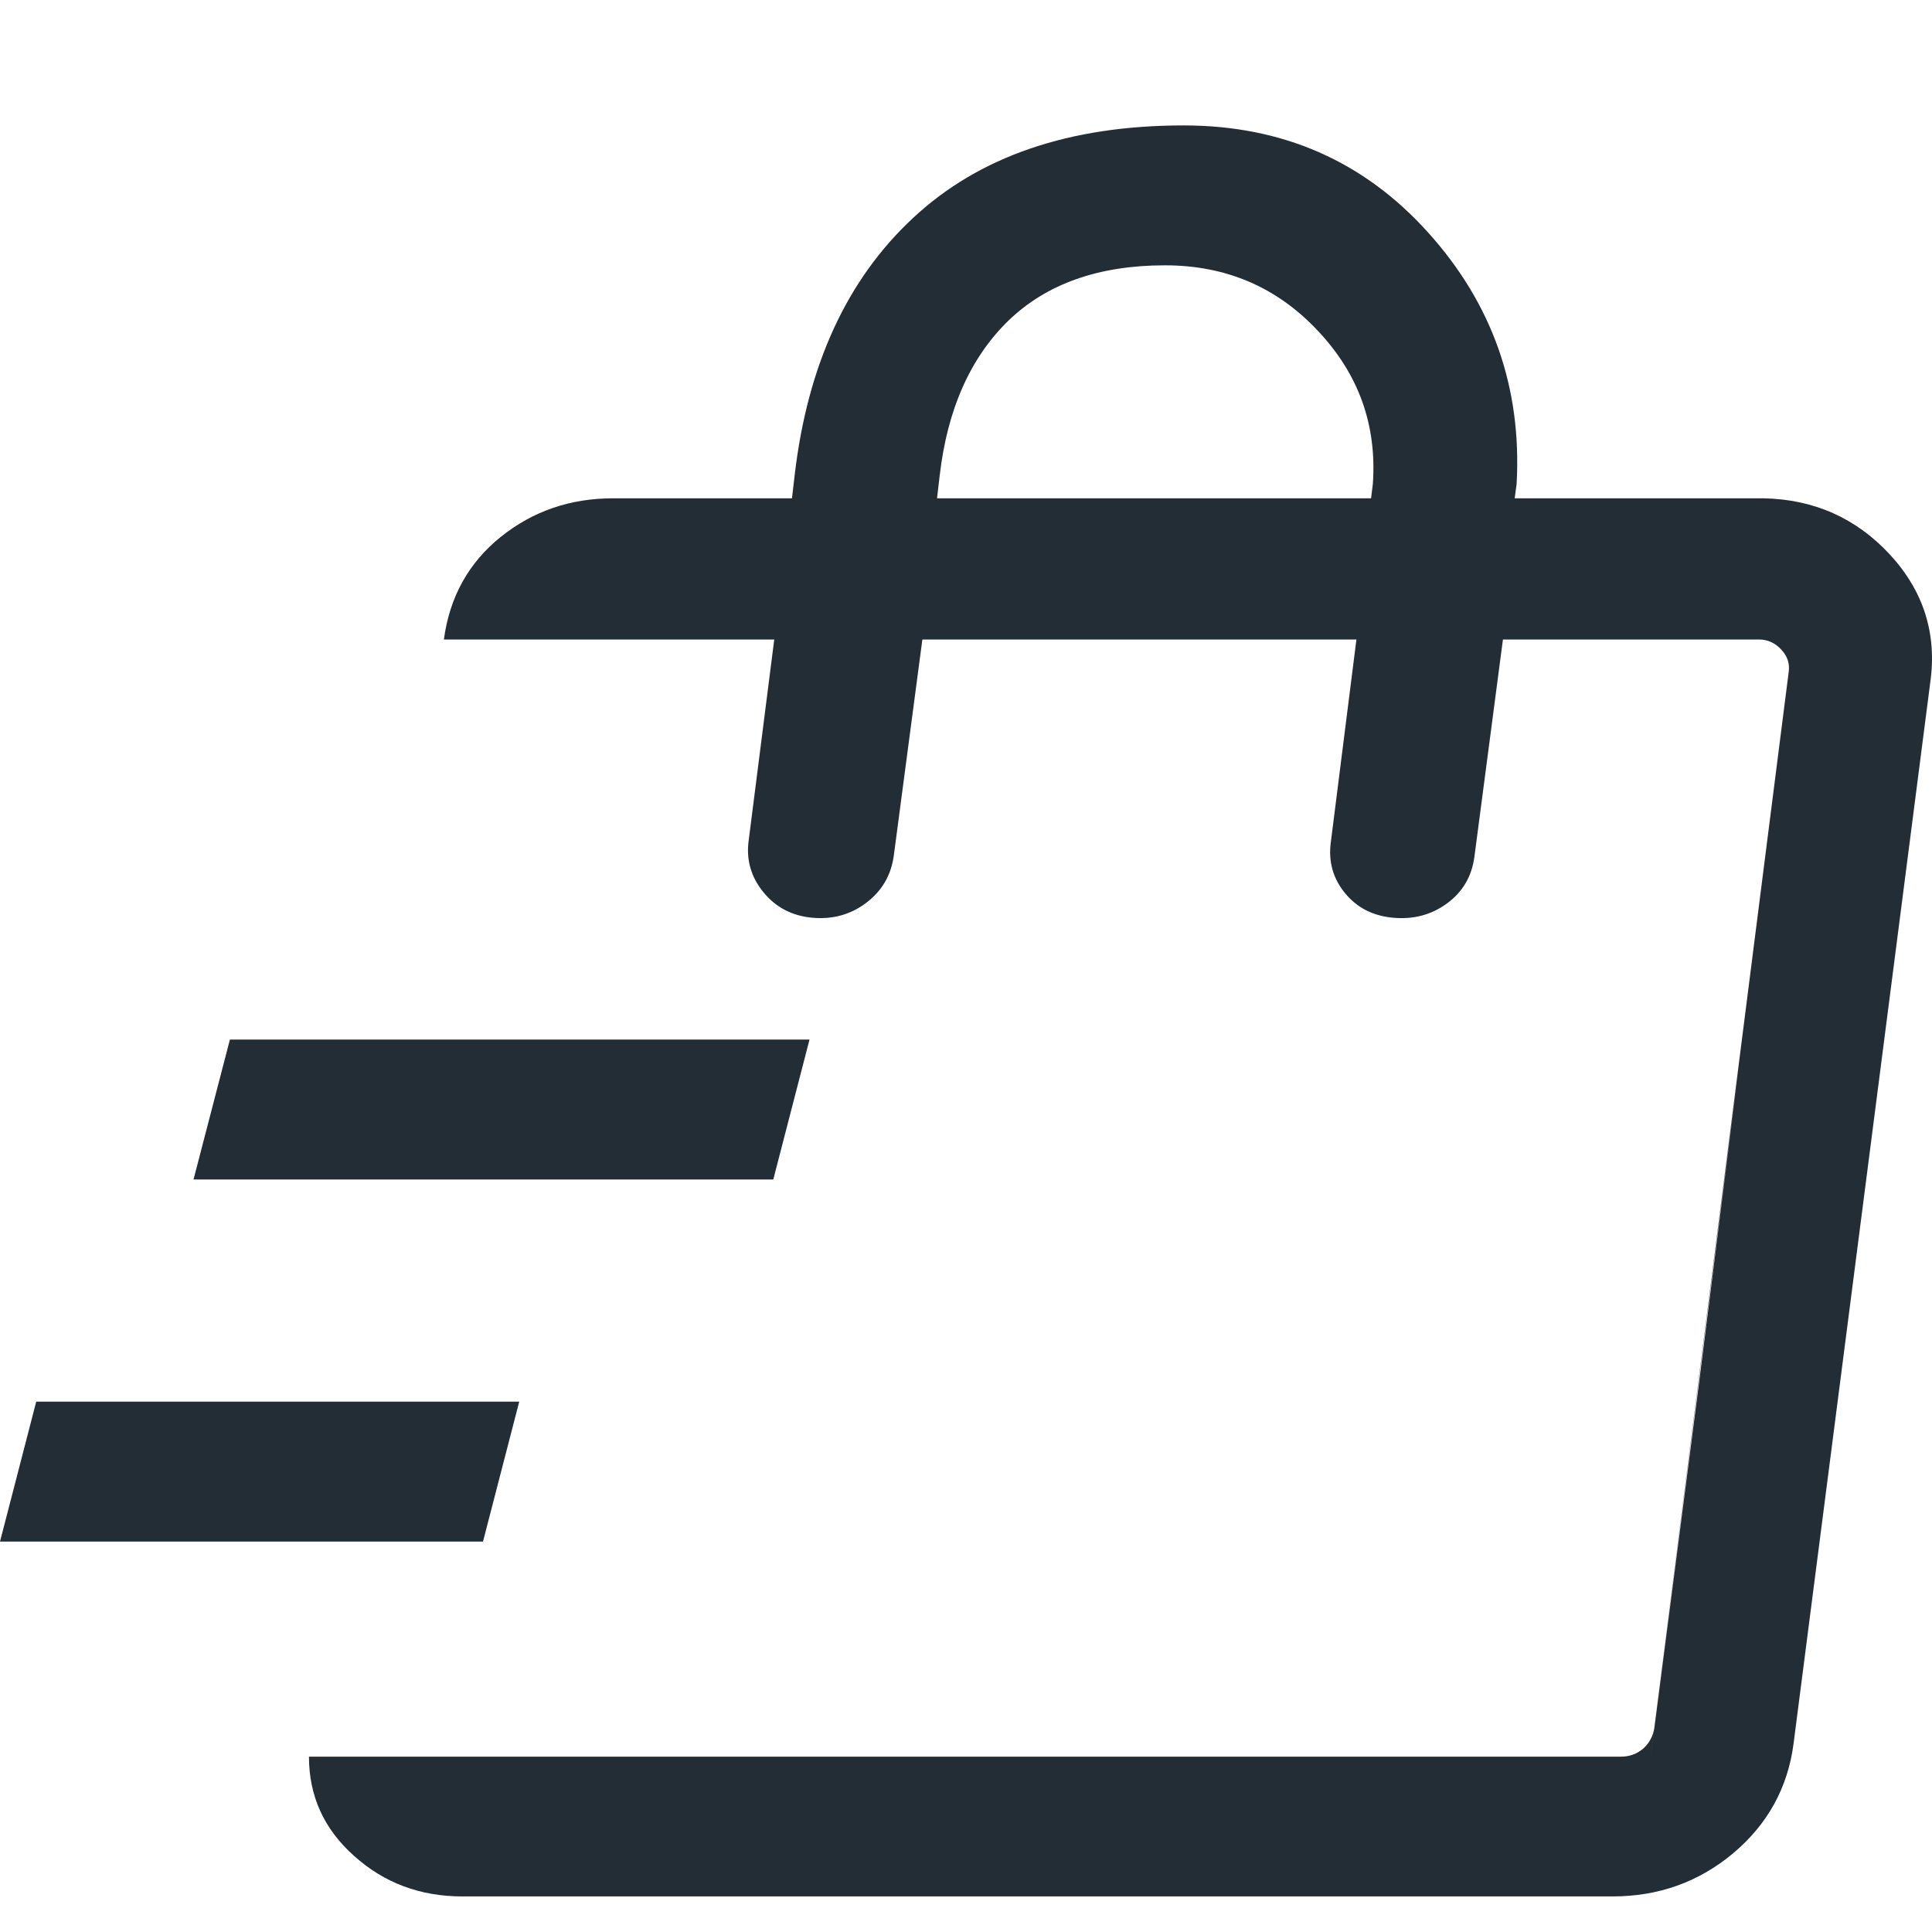
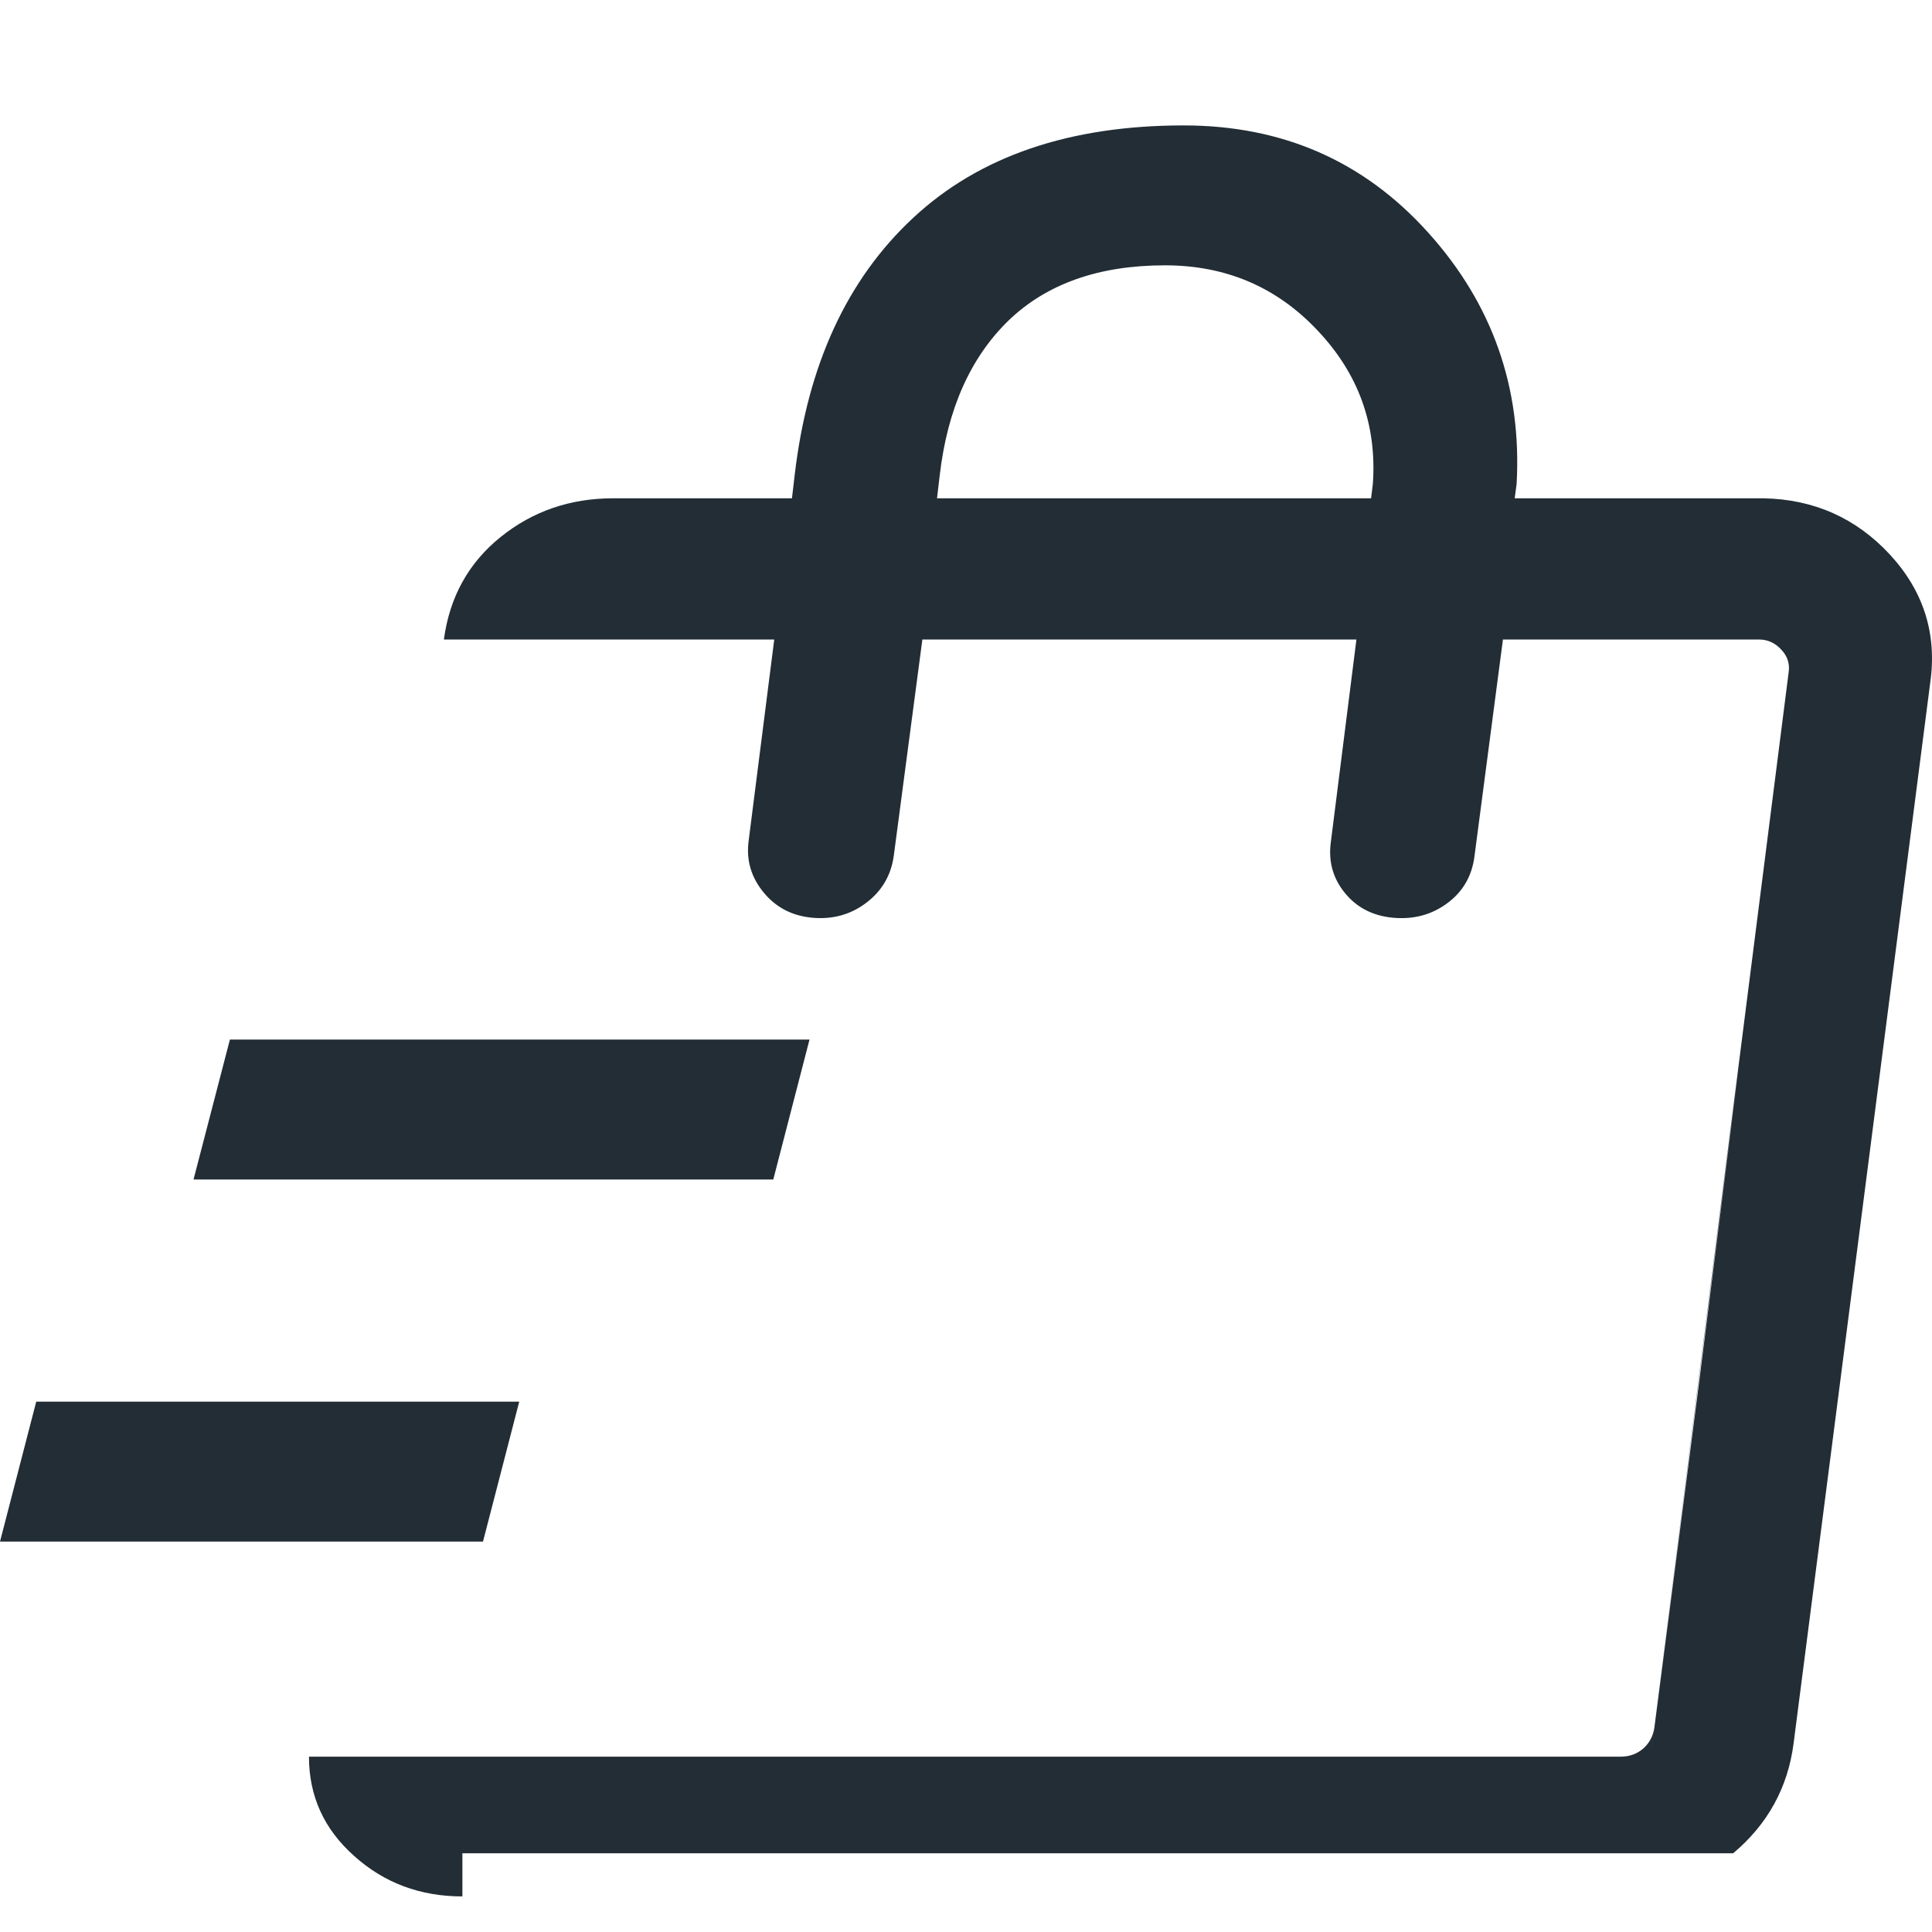
<svg xmlns="http://www.w3.org/2000/svg" width="12" height="12" viewBox="0 0 12 12" fill="none">
-   <path d="M0 9.575L0.225 8.706H3.225L3 9.575H0ZM1.202 7.326L1.428 6.457H5.028L4.803 7.326H1.202ZM10.252 10.916L10.553 8.59L10.983 5.171L11.139 3.972L10.252 10.916ZM2.872 11.779C2.611 11.779 2.387 11.696 2.2 11.528C2.012 11.361 1.919 11.155 1.919 10.911H10.067C10.121 10.911 10.167 10.894 10.206 10.861C10.244 10.827 10.267 10.785 10.275 10.733L11.11 4.173C11.117 4.121 11.102 4.075 11.063 4.034C11.025 3.993 10.979 3.972 10.925 3.972H9.335L9.158 5.32C9.142 5.443 9.085 5.54 8.988 5.611C8.89 5.683 8.778 5.712 8.65 5.7C8.526 5.688 8.427 5.637 8.353 5.546C8.279 5.455 8.25 5.35 8.266 5.231L8.425 3.972H5.729L5.552 5.311C5.536 5.434 5.479 5.533 5.381 5.607C5.284 5.681 5.171 5.712 5.043 5.7C4.919 5.688 4.819 5.636 4.742 5.542C4.665 5.448 4.634 5.341 4.65 5.222L4.809 3.972H2.757C2.793 3.707 2.911 3.495 3.11 3.335C3.309 3.175 3.542 3.095 3.809 3.095H4.919L4.936 2.95C5.016 2.267 5.261 1.735 5.672 1.353C6.083 0.97 6.643 0.779 7.352 0.779C7.966 0.779 8.472 1.001 8.871 1.445C9.27 1.888 9.453 2.409 9.42 3.006L9.408 3.095H10.953C11.267 3.101 11.529 3.218 11.739 3.445C11.948 3.672 12.032 3.937 11.989 4.24L11.14 10.831C11.104 11.105 10.978 11.332 10.765 11.511C10.551 11.69 10.301 11.779 10.016 11.779H2.872ZM5.82 3.095H8.516L8.527 3.006C8.553 2.639 8.438 2.321 8.183 2.052C7.929 1.782 7.613 1.648 7.236 1.648C6.824 1.648 6.5 1.763 6.263 1.992C6.027 2.222 5.885 2.541 5.837 2.95L5.82 3.095Z" fill="#222D35" />
+   <path d="M0 9.575L0.225 8.706H3.225L3 9.575H0ZM1.202 7.326L1.428 6.457H5.028L4.803 7.326H1.202ZM10.252 10.916L10.553 8.59L10.983 5.171L11.139 3.972L10.252 10.916ZM2.872 11.779C2.611 11.779 2.387 11.696 2.2 11.528C2.012 11.361 1.919 11.155 1.919 10.911H10.067C10.121 10.911 10.167 10.894 10.206 10.861C10.244 10.827 10.267 10.785 10.275 10.733L11.11 4.173C11.117 4.121 11.102 4.075 11.063 4.034C11.025 3.993 10.979 3.972 10.925 3.972H9.335L9.158 5.32C9.142 5.443 9.085 5.54 8.988 5.611C8.89 5.683 8.778 5.712 8.65 5.7C8.526 5.688 8.427 5.637 8.353 5.546C8.279 5.455 8.25 5.35 8.266 5.231L8.425 3.972H5.729L5.552 5.311C5.536 5.434 5.479 5.533 5.381 5.607C5.284 5.681 5.171 5.712 5.043 5.7C4.919 5.688 4.819 5.636 4.742 5.542C4.665 5.448 4.634 5.341 4.65 5.222L4.809 3.972H2.757C2.793 3.707 2.911 3.495 3.11 3.335C3.309 3.175 3.542 3.095 3.809 3.095H4.919L4.936 2.95C5.016 2.267 5.261 1.735 5.672 1.353C6.083 0.97 6.643 0.779 7.352 0.779C7.966 0.779 8.472 1.001 8.871 1.445C9.27 1.888 9.453 2.409 9.42 3.006L9.408 3.095H10.953C11.267 3.101 11.529 3.218 11.739 3.445C11.948 3.672 12.032 3.937 11.989 4.24L11.14 10.831C11.104 11.105 10.978 11.332 10.765 11.511H2.872ZM5.82 3.095H8.516L8.527 3.006C8.553 2.639 8.438 2.321 8.183 2.052C7.929 1.782 7.613 1.648 7.236 1.648C6.824 1.648 6.5 1.763 6.263 1.992C6.027 2.222 5.885 2.541 5.837 2.95L5.82 3.095Z" fill="#222D35" />
</svg>